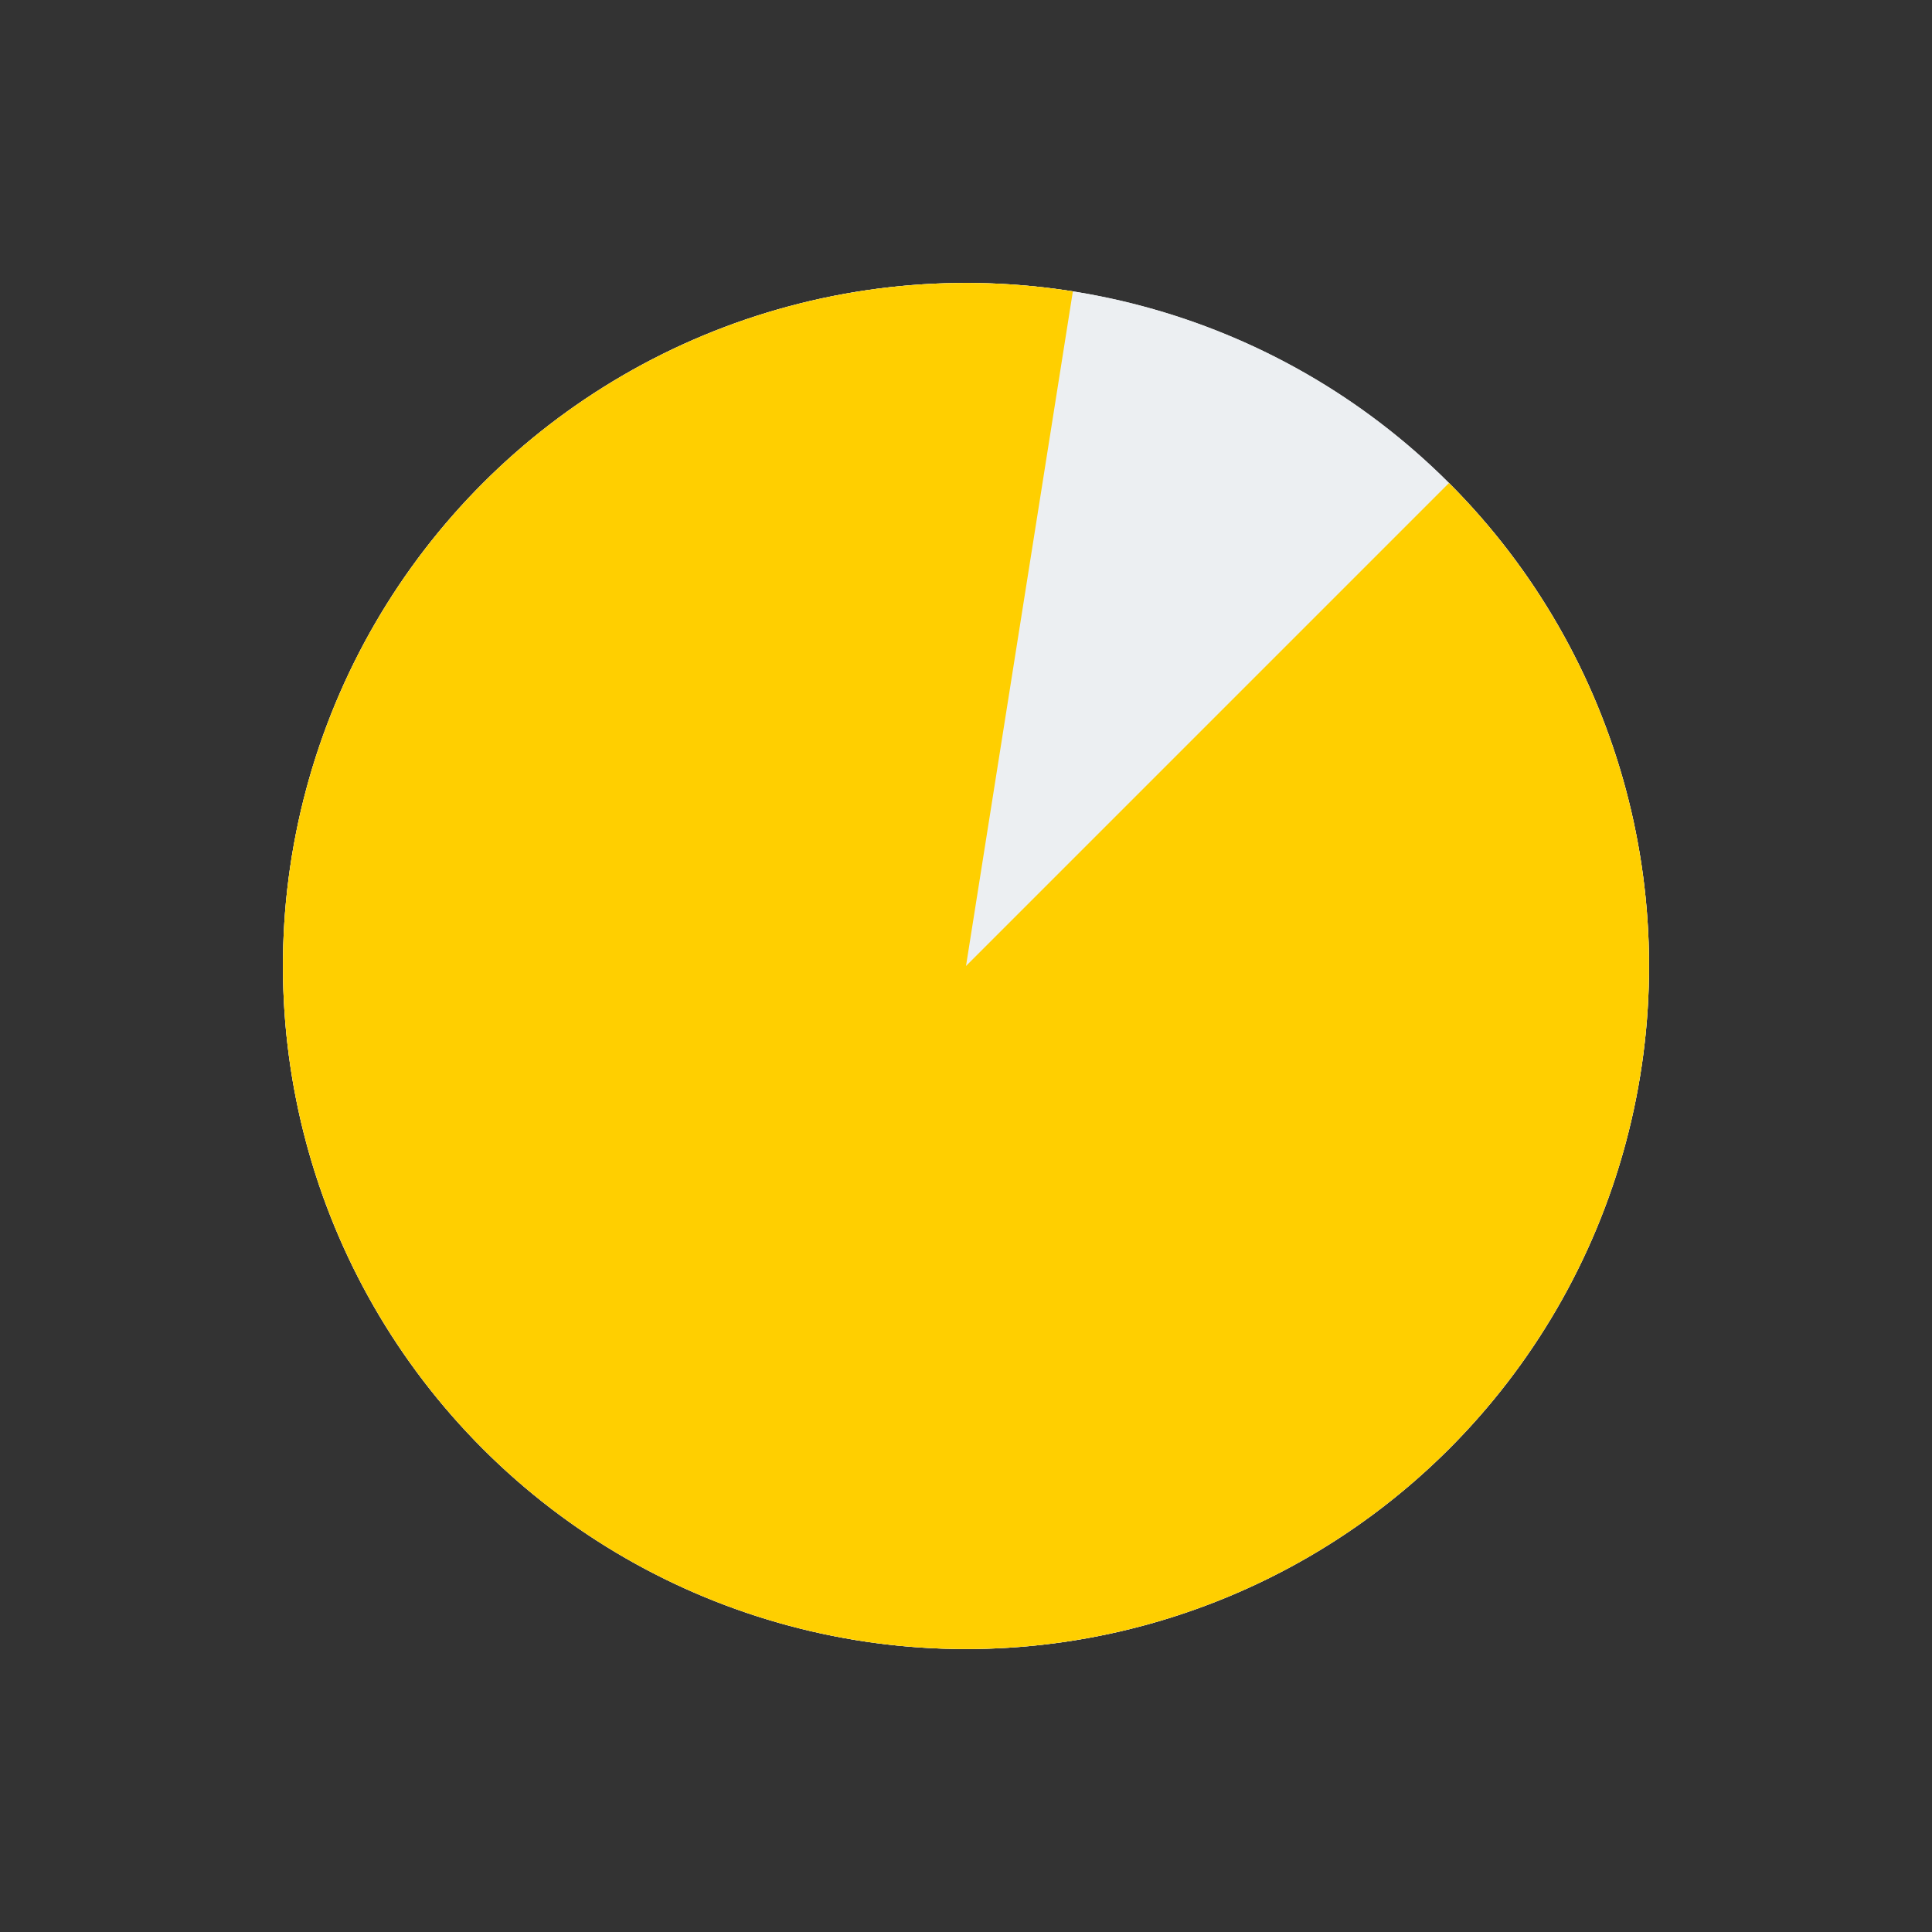
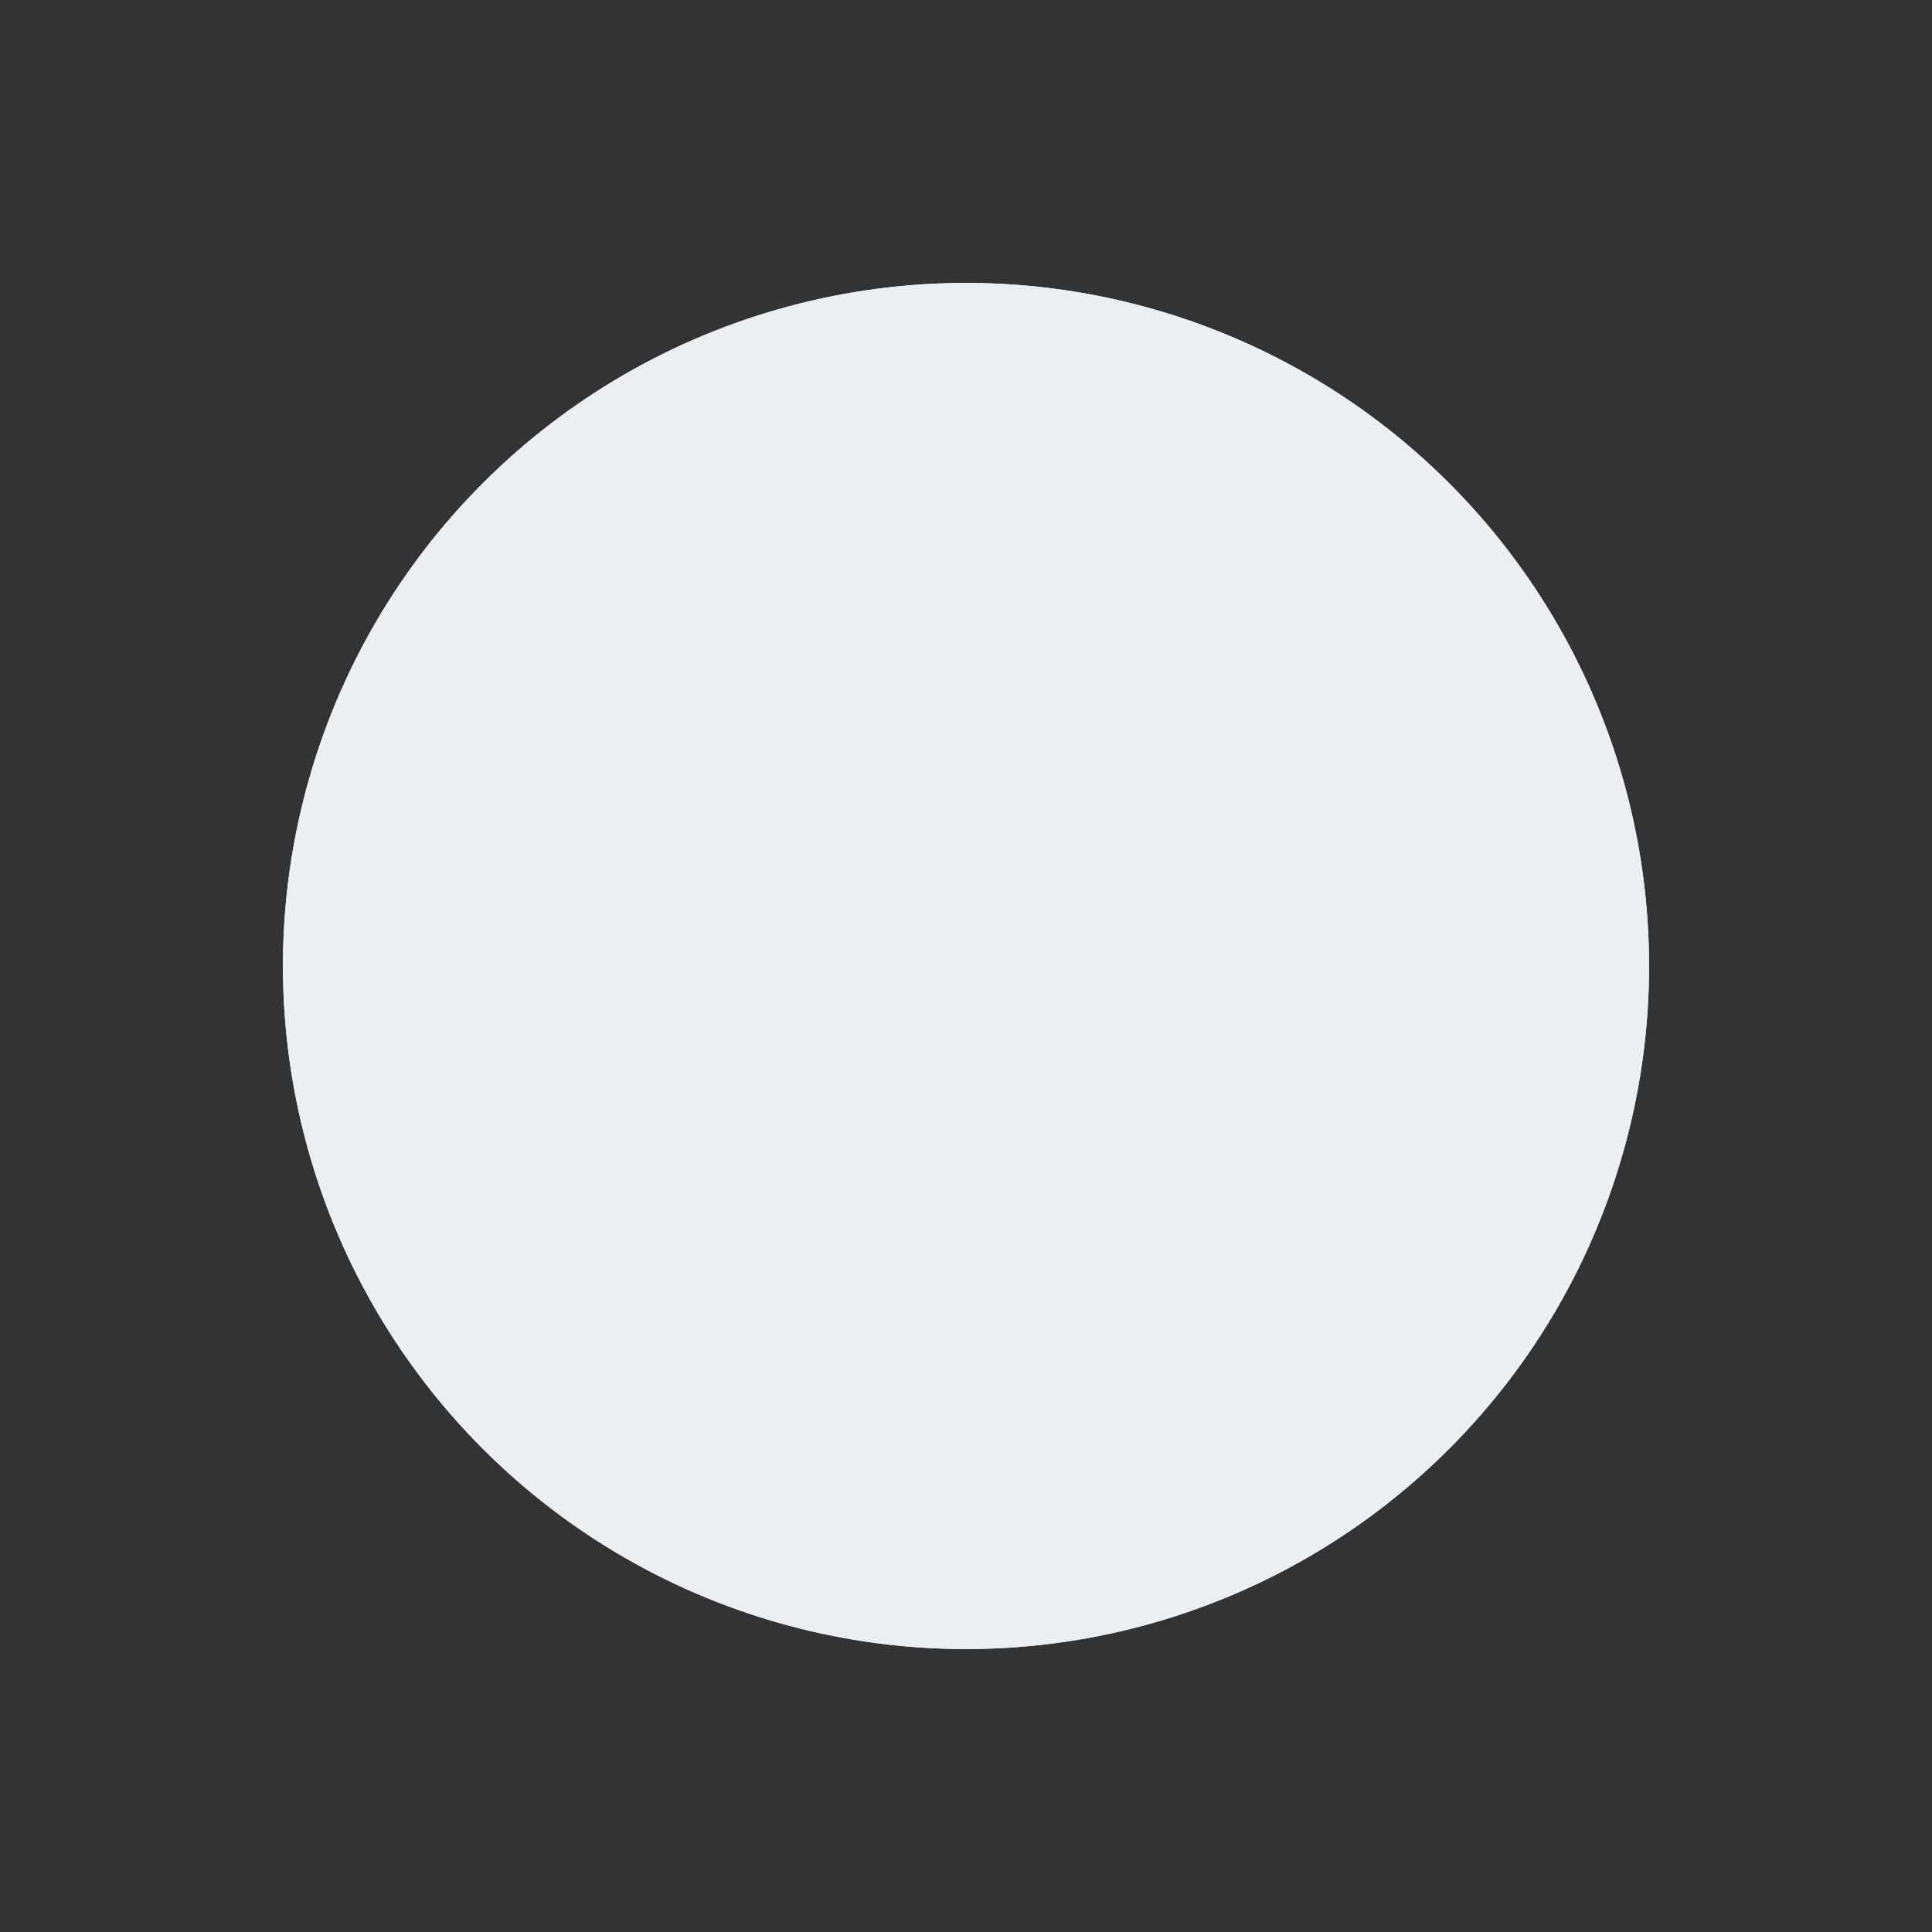
<svg xmlns="http://www.w3.org/2000/svg" width="35" height="35" viewBox="0 0 35 35" fill="none">
  <rect x="0" y="0" width="35" height="35" fill="#333333" stroke="none" />
  <ellipse cx="17.5" cy="17.5" rx="12.374" ry="12.374" transform="rotate(-45 17.5 17.5)" fill="#F6F7F8" />
  <ellipse cx="17.5" cy="17.5" rx="12.374" ry="12.374" transform="rotate(-45 17.5 17.5)" fill="#ECEFF2" />
-   <path d="M26.25 8.75C28.333 10.833 29.605 13.592 29.836 16.529C30.067 19.466 29.243 22.39 27.511 24.773C25.779 27.157 23.254 28.845 20.389 29.532C17.524 30.22 14.507 29.863 11.882 28.526C9.257 27.188 7.195 24.958 6.068 22.235C4.94 19.513 4.821 16.478 5.731 13.676C6.642 10.874 8.522 8.489 11.034 6.949C13.547 5.41 16.526 4.817 19.436 5.278L17.5 17.5L26.25 8.75Z" fill="#FFCF00" />
</svg>